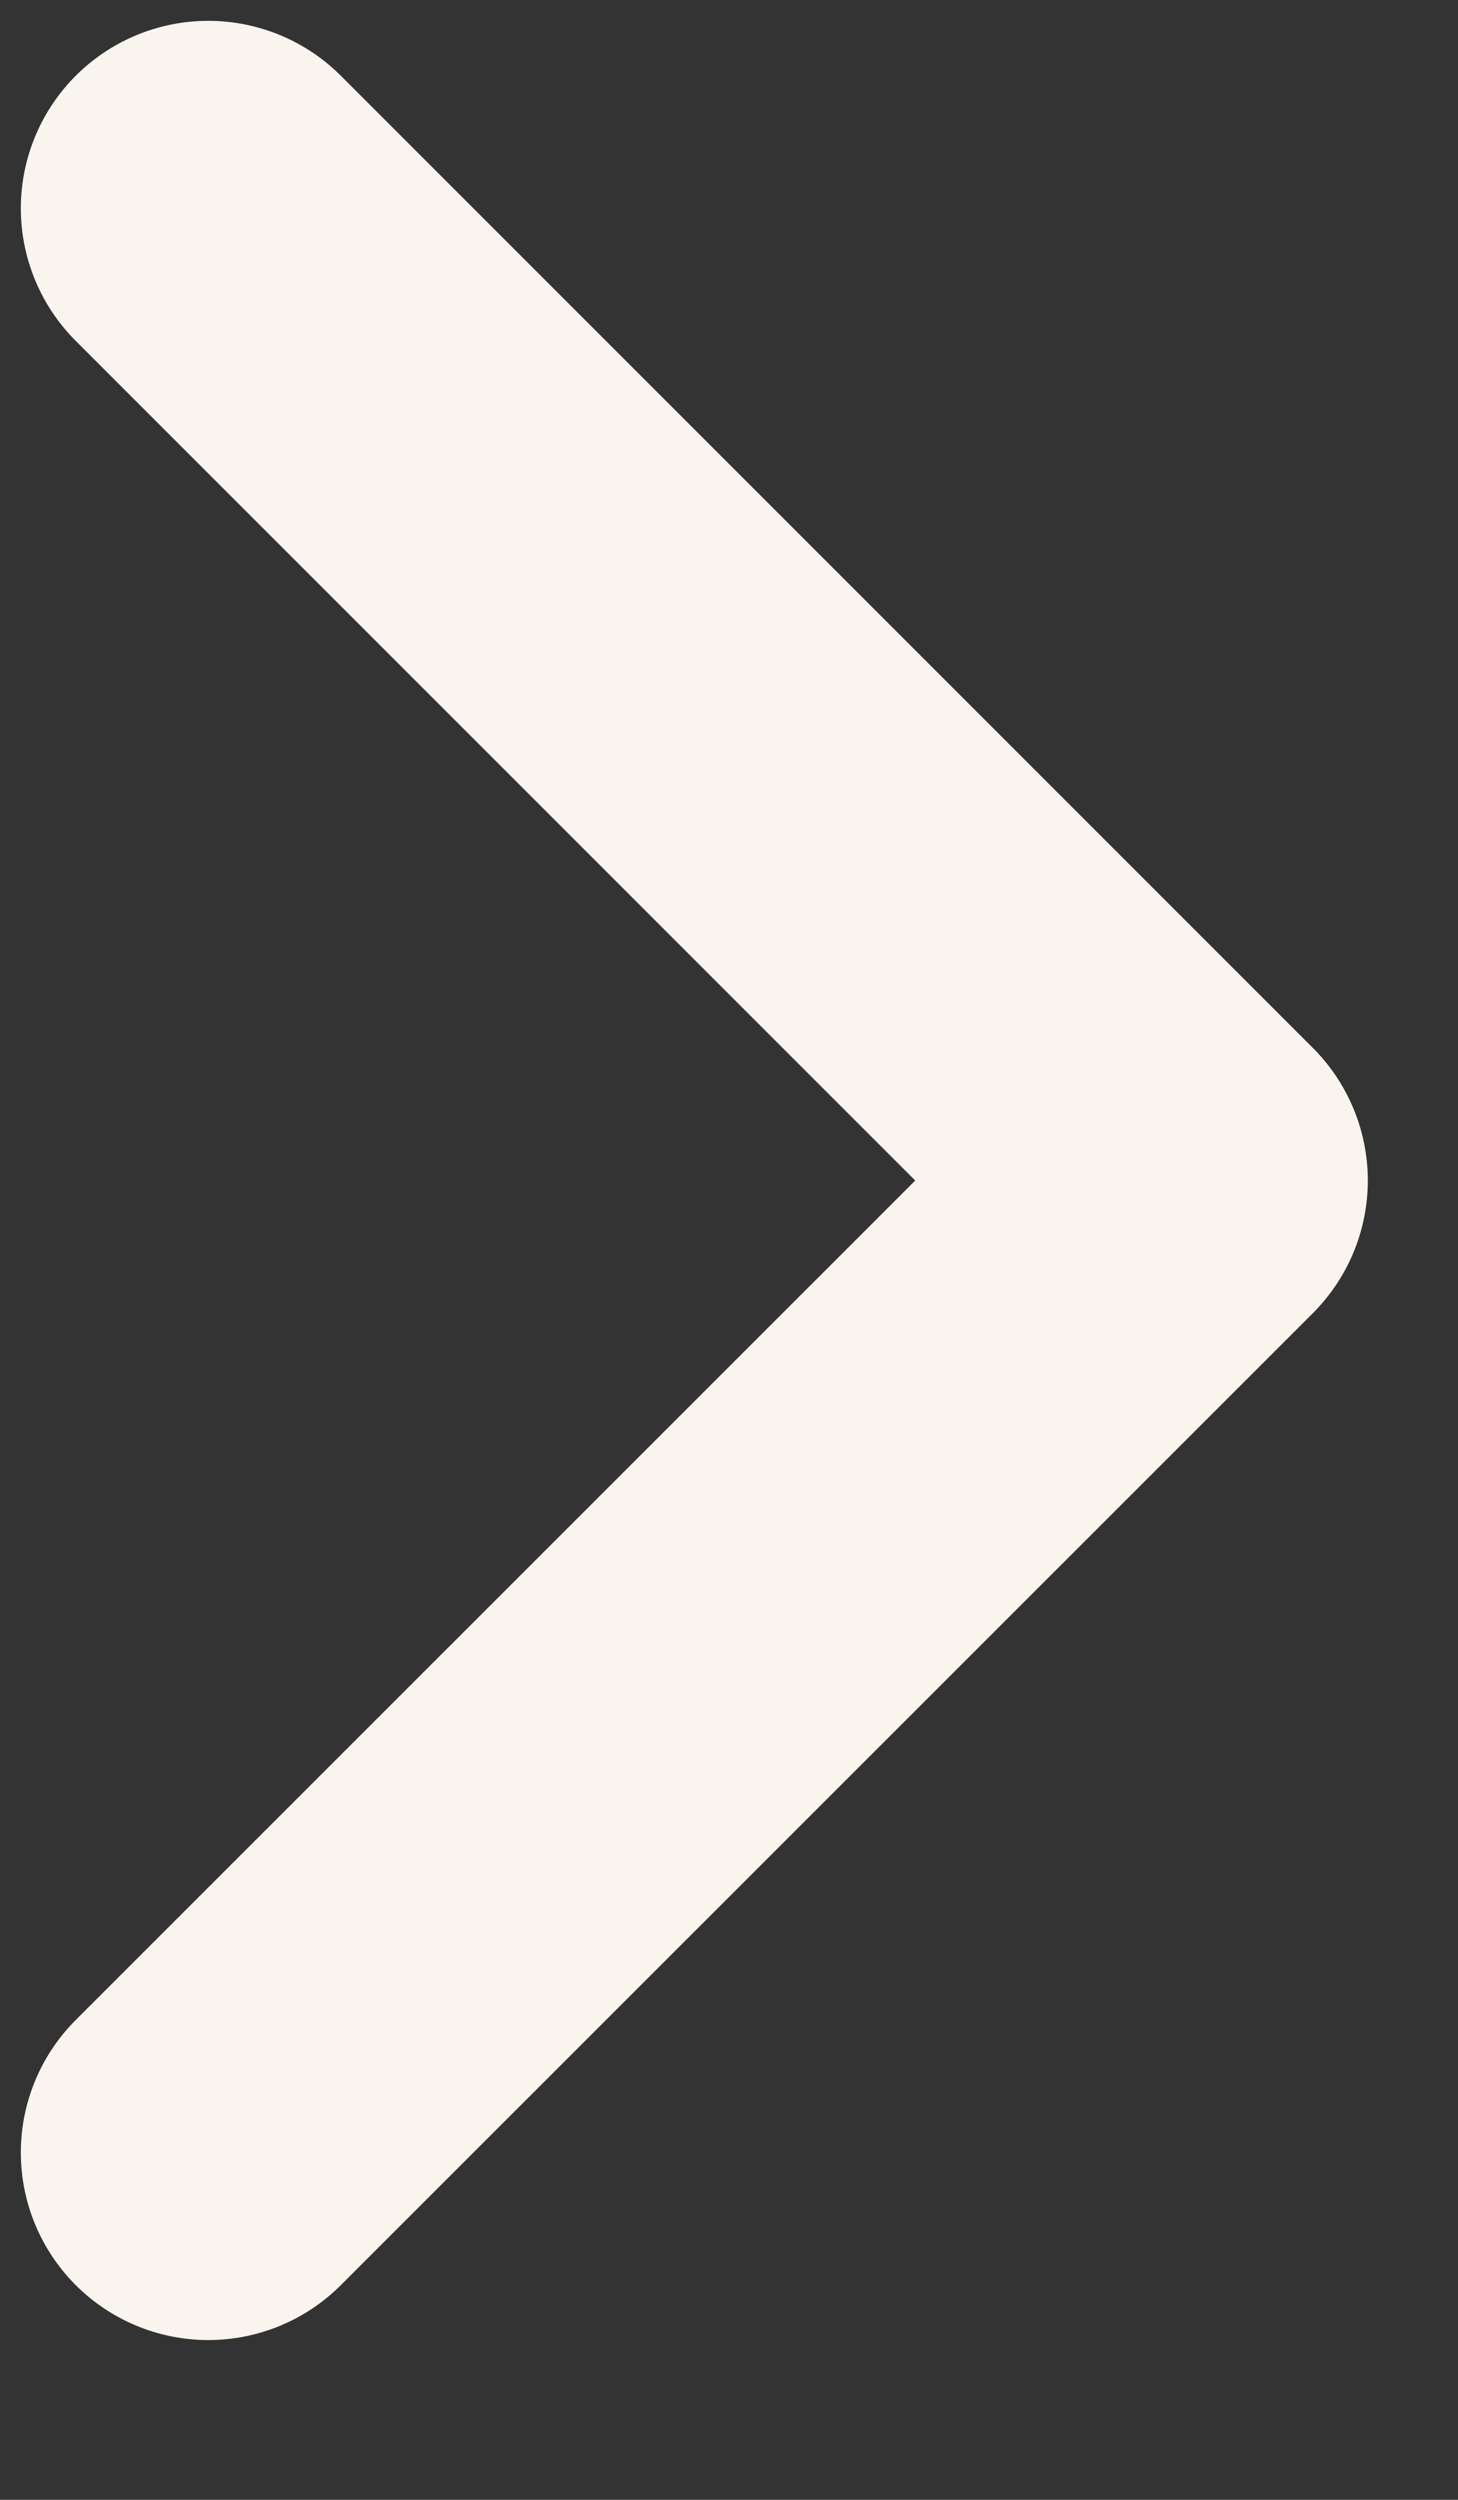
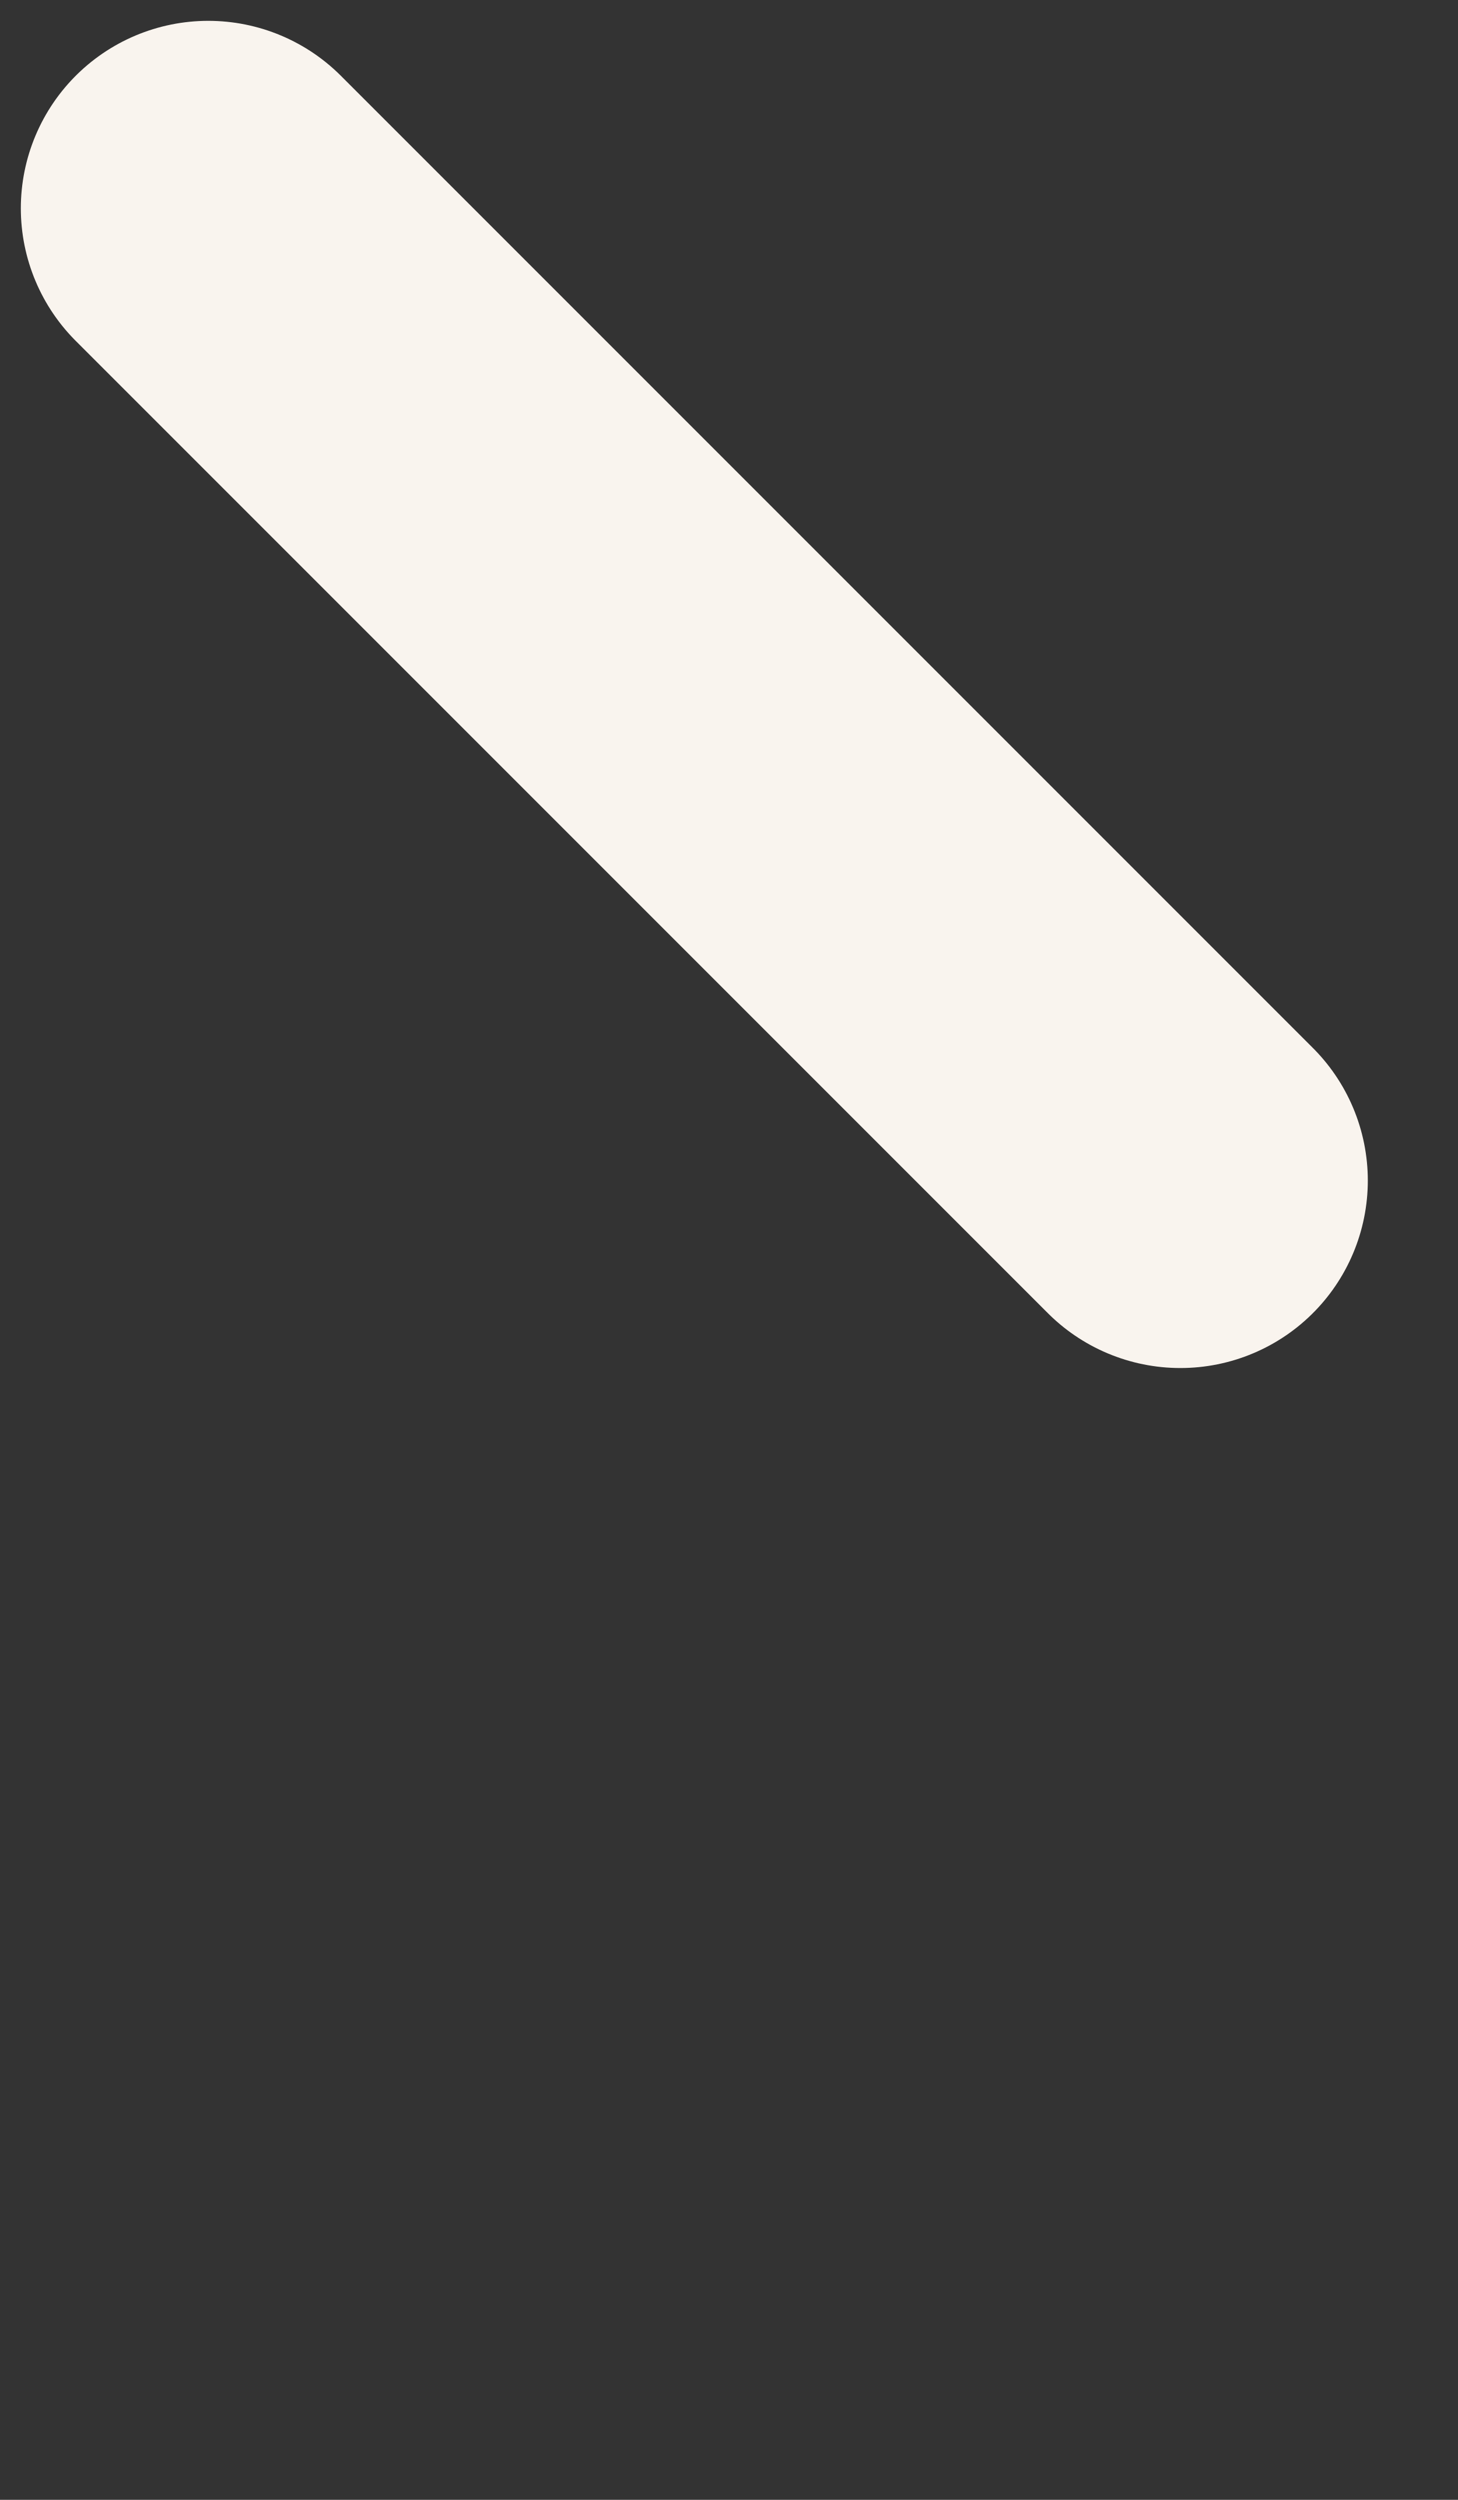
<svg xmlns="http://www.w3.org/2000/svg" fill="none" height="100%" overflow="visible" preserveAspectRatio="none" style="display: block;" viewBox="0 0 7 12" width="100%">
  <rect x="0" y="0" width="7" height="12" fill="#333333" stroke="none" />
-   <path d="M1 1L5.667 5.667L1 10.333" id="Line" stroke="#F9F4EE" stroke-linecap="round" stroke-linejoin="round" stroke-width="1.8" />
+   <path d="M1 1L5.667 5.667" id="Line" stroke="#F9F4EE" stroke-linecap="round" stroke-linejoin="round" stroke-width="1.8" />
</svg>